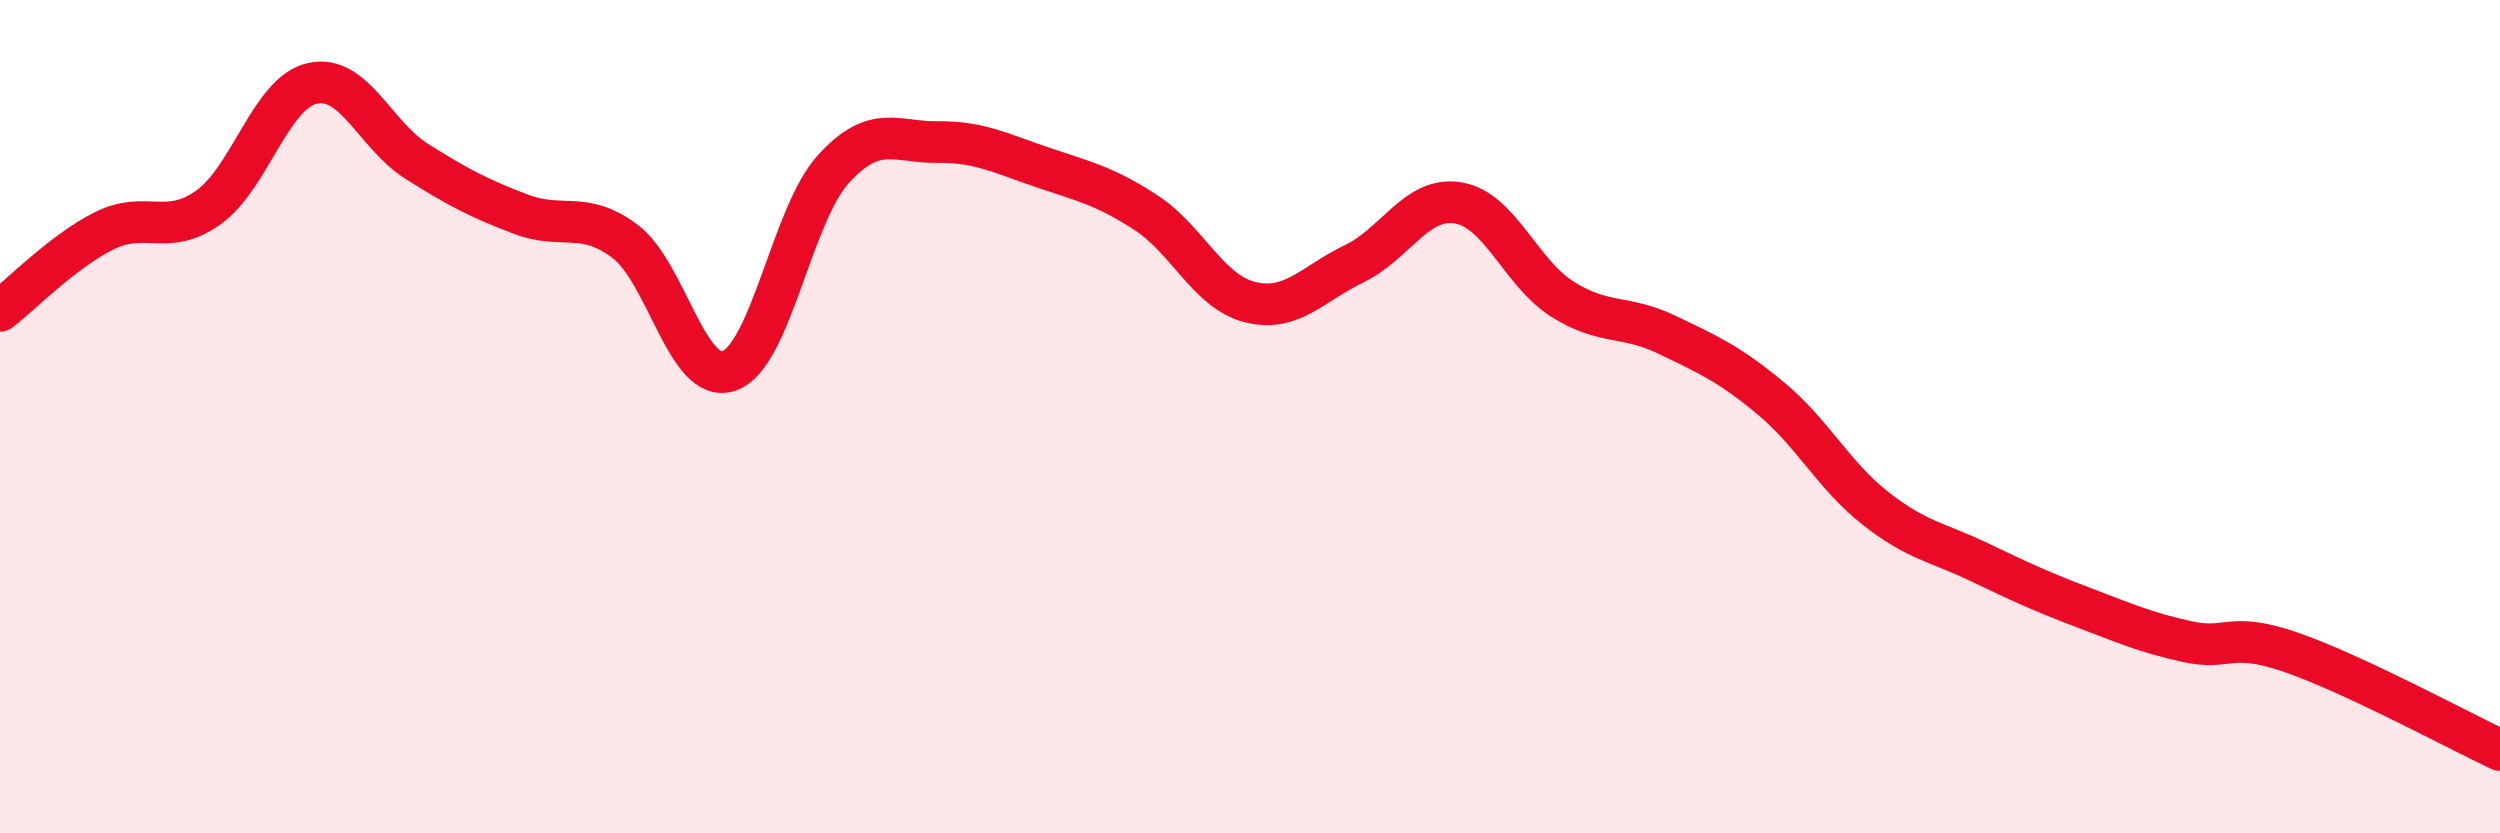
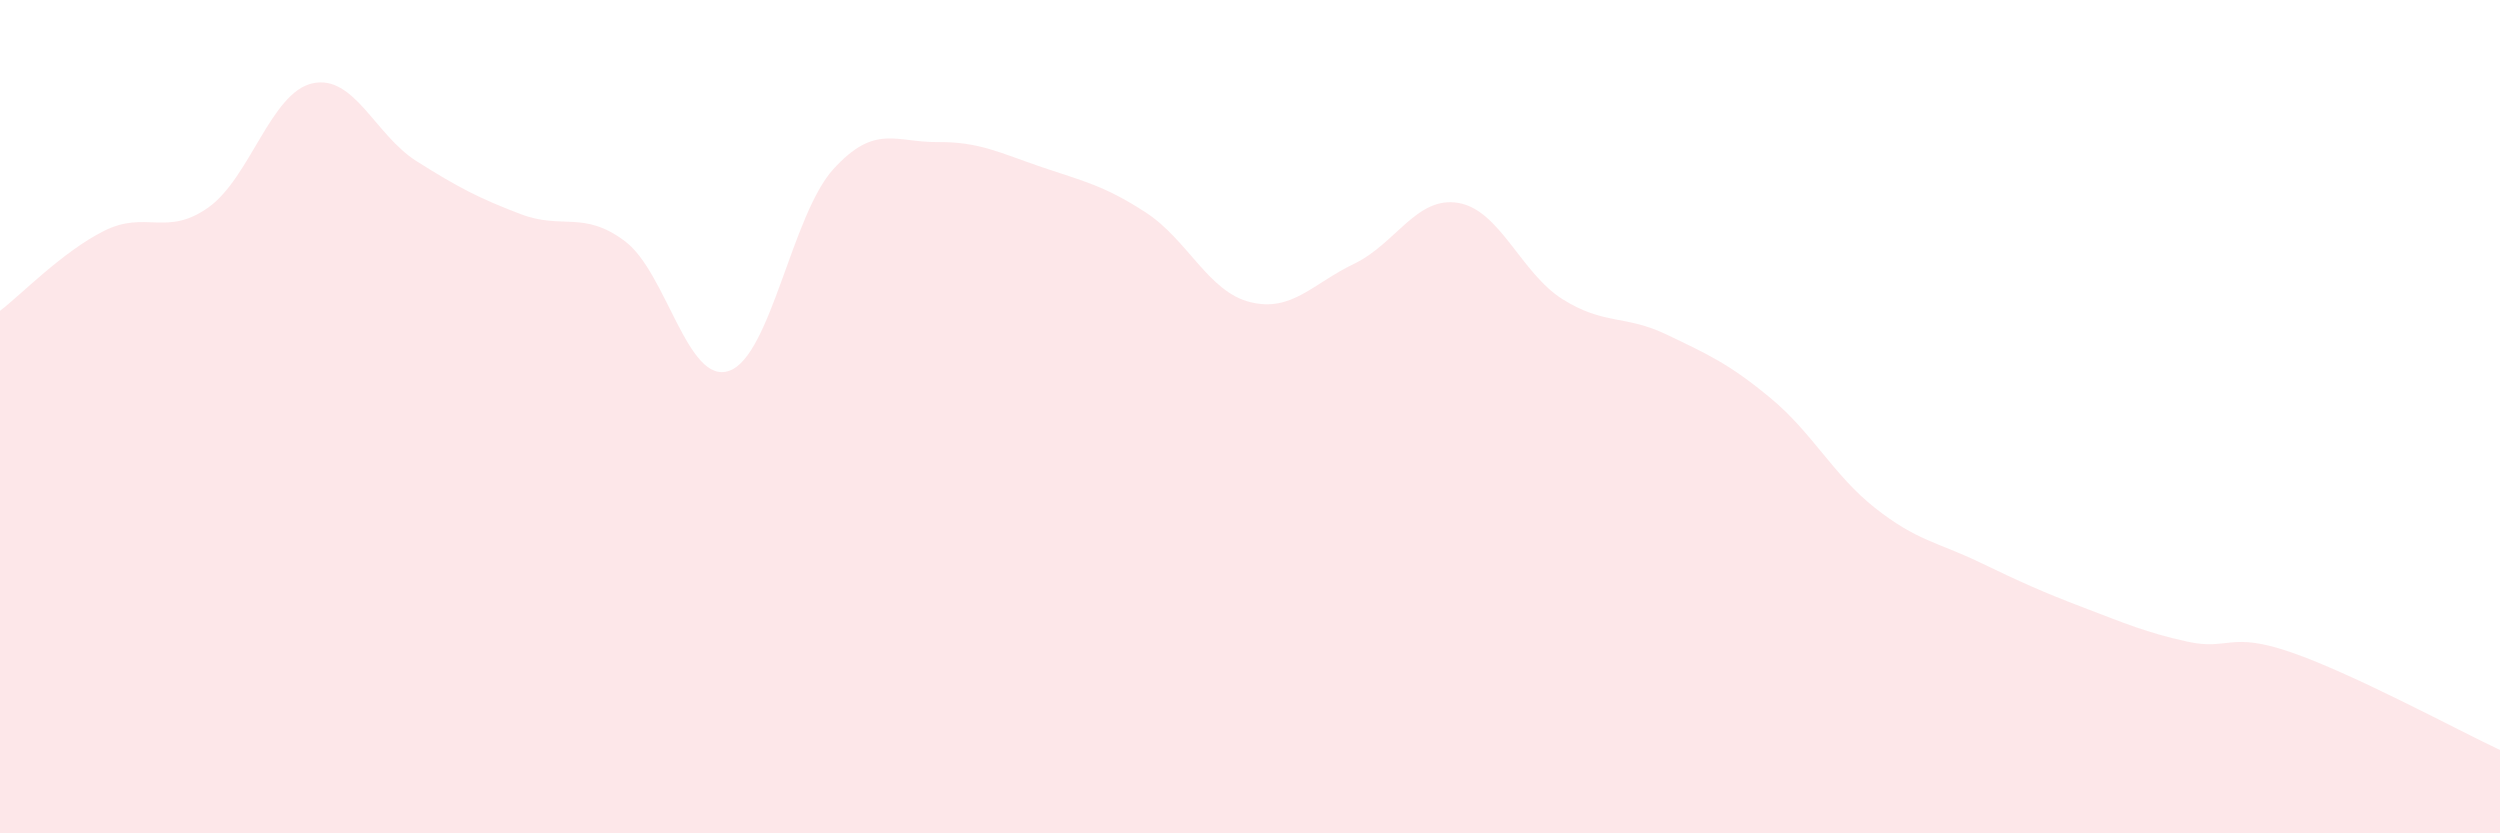
<svg xmlns="http://www.w3.org/2000/svg" width="60" height="20" viewBox="0 0 60 20">
  <path d="M 0,7.46 C 0.5,7.08 1.5,6.04 2.5,5.54 C 3.5,5.04 4,5.69 5,4.98 C 6,4.27 6.5,2.22 7.5,2 C 8.5,1.78 9,3.24 10,3.87 C 11,4.5 11.5,4.76 12.5,5.14 C 13.5,5.52 14,5.04 15,5.79 C 16,6.54 16.5,9.25 17.5,8.9 C 18.5,8.55 19,5.16 20,4.06 C 21,2.96 21.5,3.42 22.5,3.41 C 23.5,3.4 24,3.67 25,4.01 C 26,4.35 26.5,4.45 27.5,5.1 C 28.5,5.75 29,7 30,7.25 C 31,7.5 31.5,6.81 32.5,6.33 C 33.5,5.85 34,4.7 35,4.87 C 36,5.04 36.5,6.55 37.5,7.18 C 38.5,7.81 39,7.55 40,8.03 C 41,8.51 41.5,8.73 42.5,9.56 C 43.5,10.39 44,11.4 45,12.19 C 46,12.98 46.5,13.01 47.5,13.49 C 48.5,13.97 49,14.2 50,14.58 C 51,14.96 51.5,15.18 52.5,15.4 C 53.5,15.62 53.5,15.14 55,15.66 C 56.5,16.18 59,17.53 60,18L60 20L0 20Z" fill="#EB0A25" opacity="0.1" stroke-linecap="round" stroke-linejoin="round" />
-   <path d="M 0,7.46 C 0.5,7.08 1.5,6.04 2.5,5.54 C 3.5,5.04 4,5.69 5,4.98 C 6,4.27 6.5,2.22 7.5,2 C 8.5,1.78 9,3.24 10,3.87 C 11,4.5 11.5,4.76 12.5,5.14 C 13.5,5.52 14,5.04 15,5.79 C 16,6.54 16.5,9.25 17.5,8.9 C 18.5,8.55 19,5.16 20,4.06 C 21,2.96 21.5,3.42 22.5,3.41 C 23.5,3.4 24,3.67 25,4.01 C 26,4.35 26.5,4.45 27.5,5.1 C 28.5,5.75 29,7 30,7.25 C 31,7.5 31.5,6.81 32.5,6.33 C 33.5,5.85 34,4.7 35,4.87 C 36,5.04 36.5,6.55 37.5,7.18 C 38.5,7.81 39,7.55 40,8.03 C 41,8.51 41.5,8.73 42.5,9.56 C 43.5,10.39 44,11.4 45,12.19 C 46,12.98 46.5,13.01 47.5,13.49 C 48.5,13.97 49,14.2 50,14.58 C 51,14.96 51.5,15.18 52.5,15.4 C 53.5,15.62 53.5,15.14 55,15.66 C 56.5,16.18 59,17.53 60,18" stroke="#EB0A25" stroke-width="1" fill="none" stroke-linecap="round" stroke-linejoin="round" />
</svg>